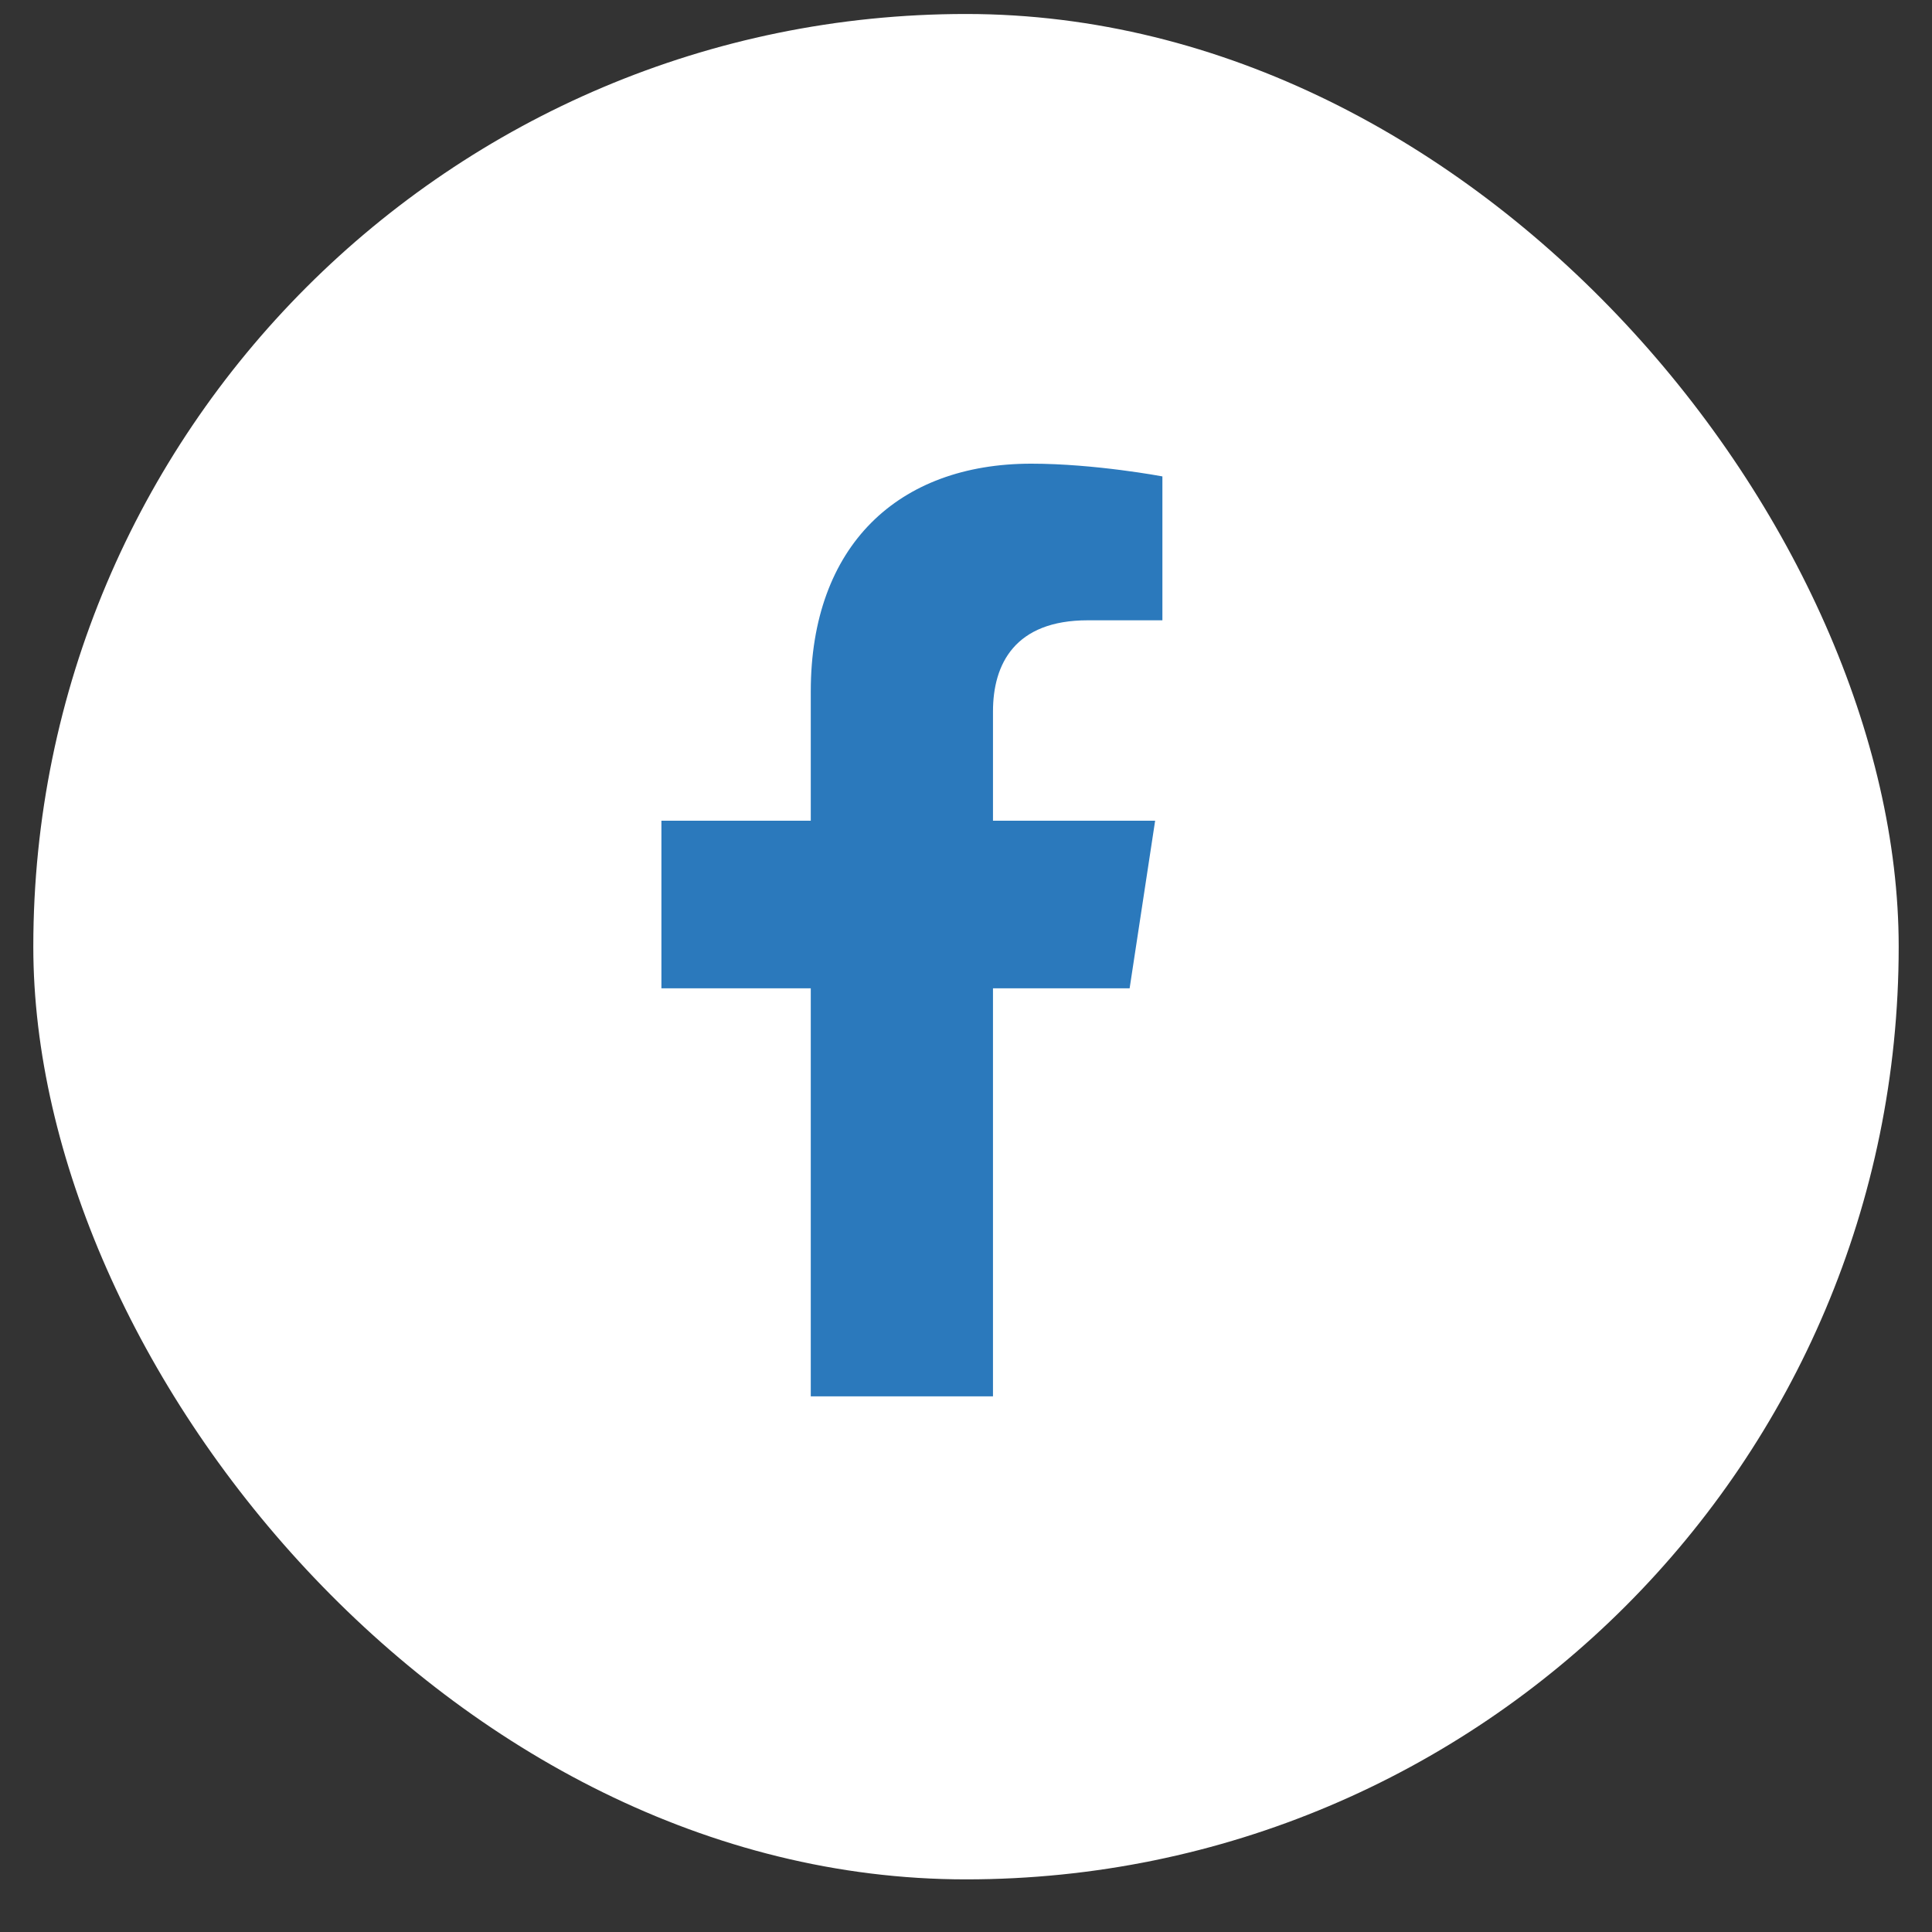
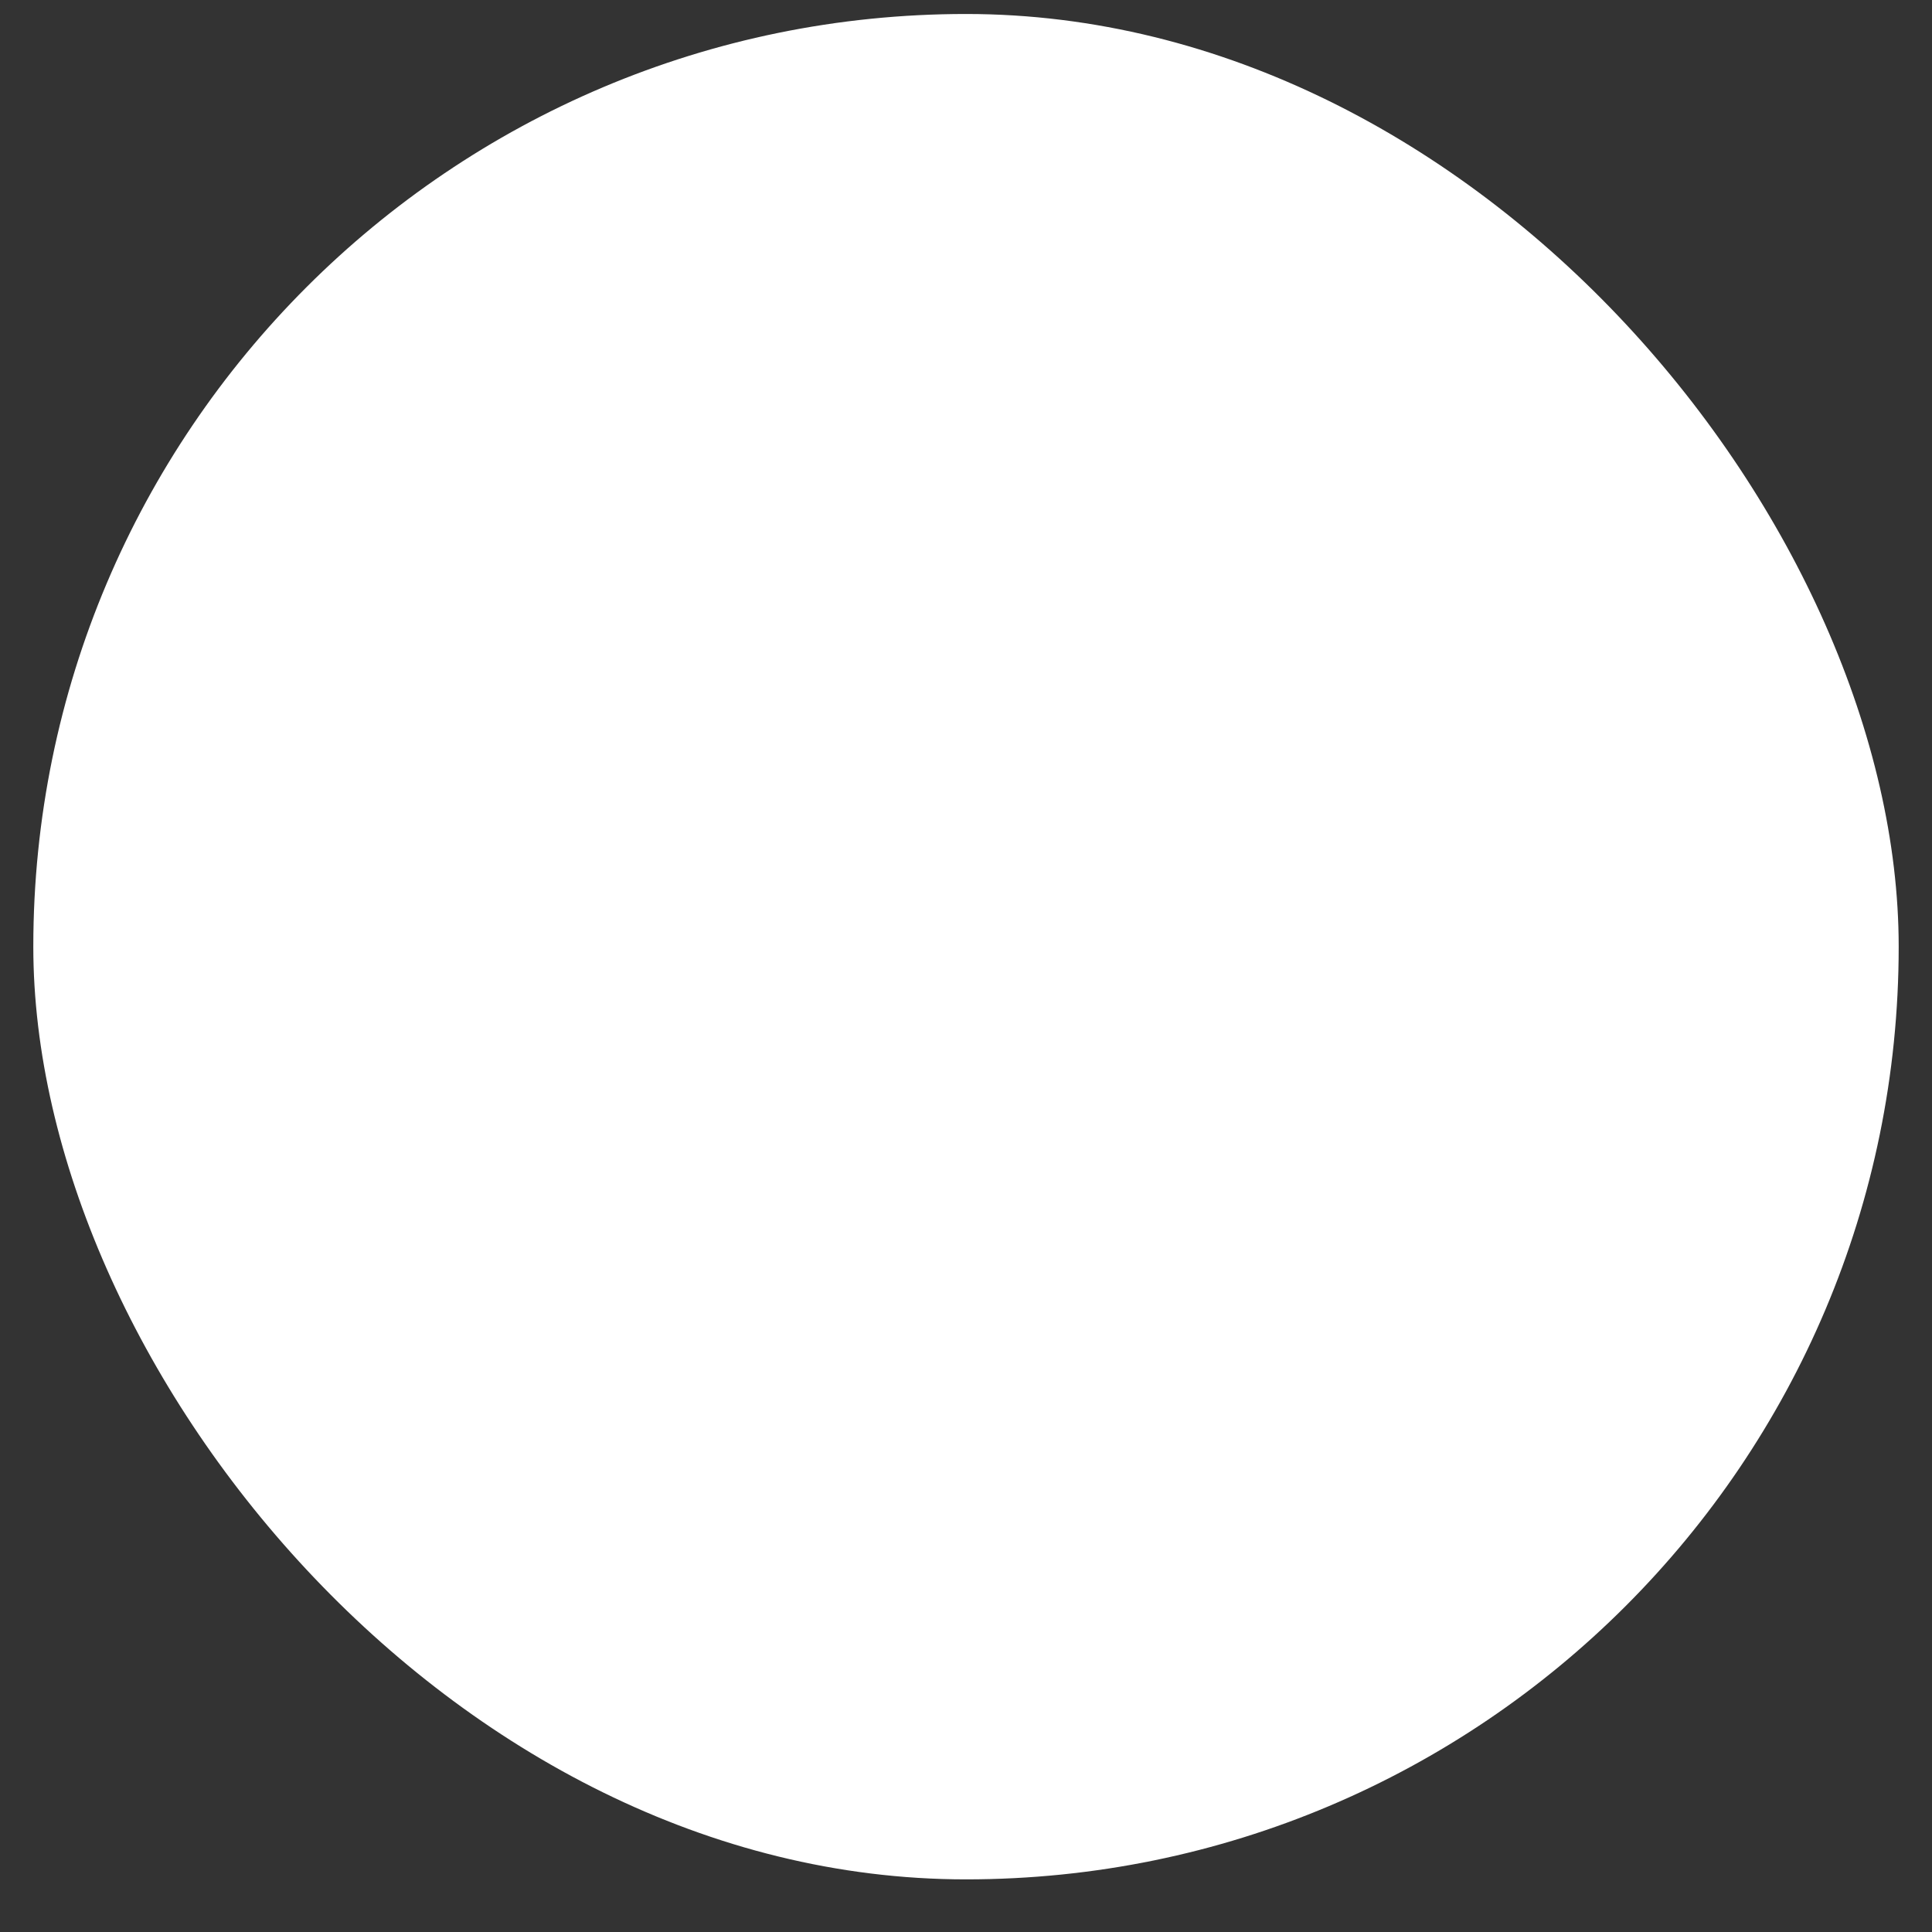
<svg xmlns="http://www.w3.org/2000/svg" width="29" height="29" fill="none">
  <rect width="100%" height="100%" fill="#333333" stroke="none" />
  <rect width="28" height="28" x=".5" y=".21" fill="#fff" rx="14" />
-   <path fill="#2B79BC" d="M16.956 14.835h-2.051v6.125H12.17v-6.125H9.928v-2.516h2.242v-1.941c0-2.188 1.313-3.418 3.31-3.418.956 0 1.968.191 1.968.191v2.16h-1.121c-1.094 0-1.422.657-1.422 1.368v1.64h2.434l-.383 2.516Z" />
</svg>